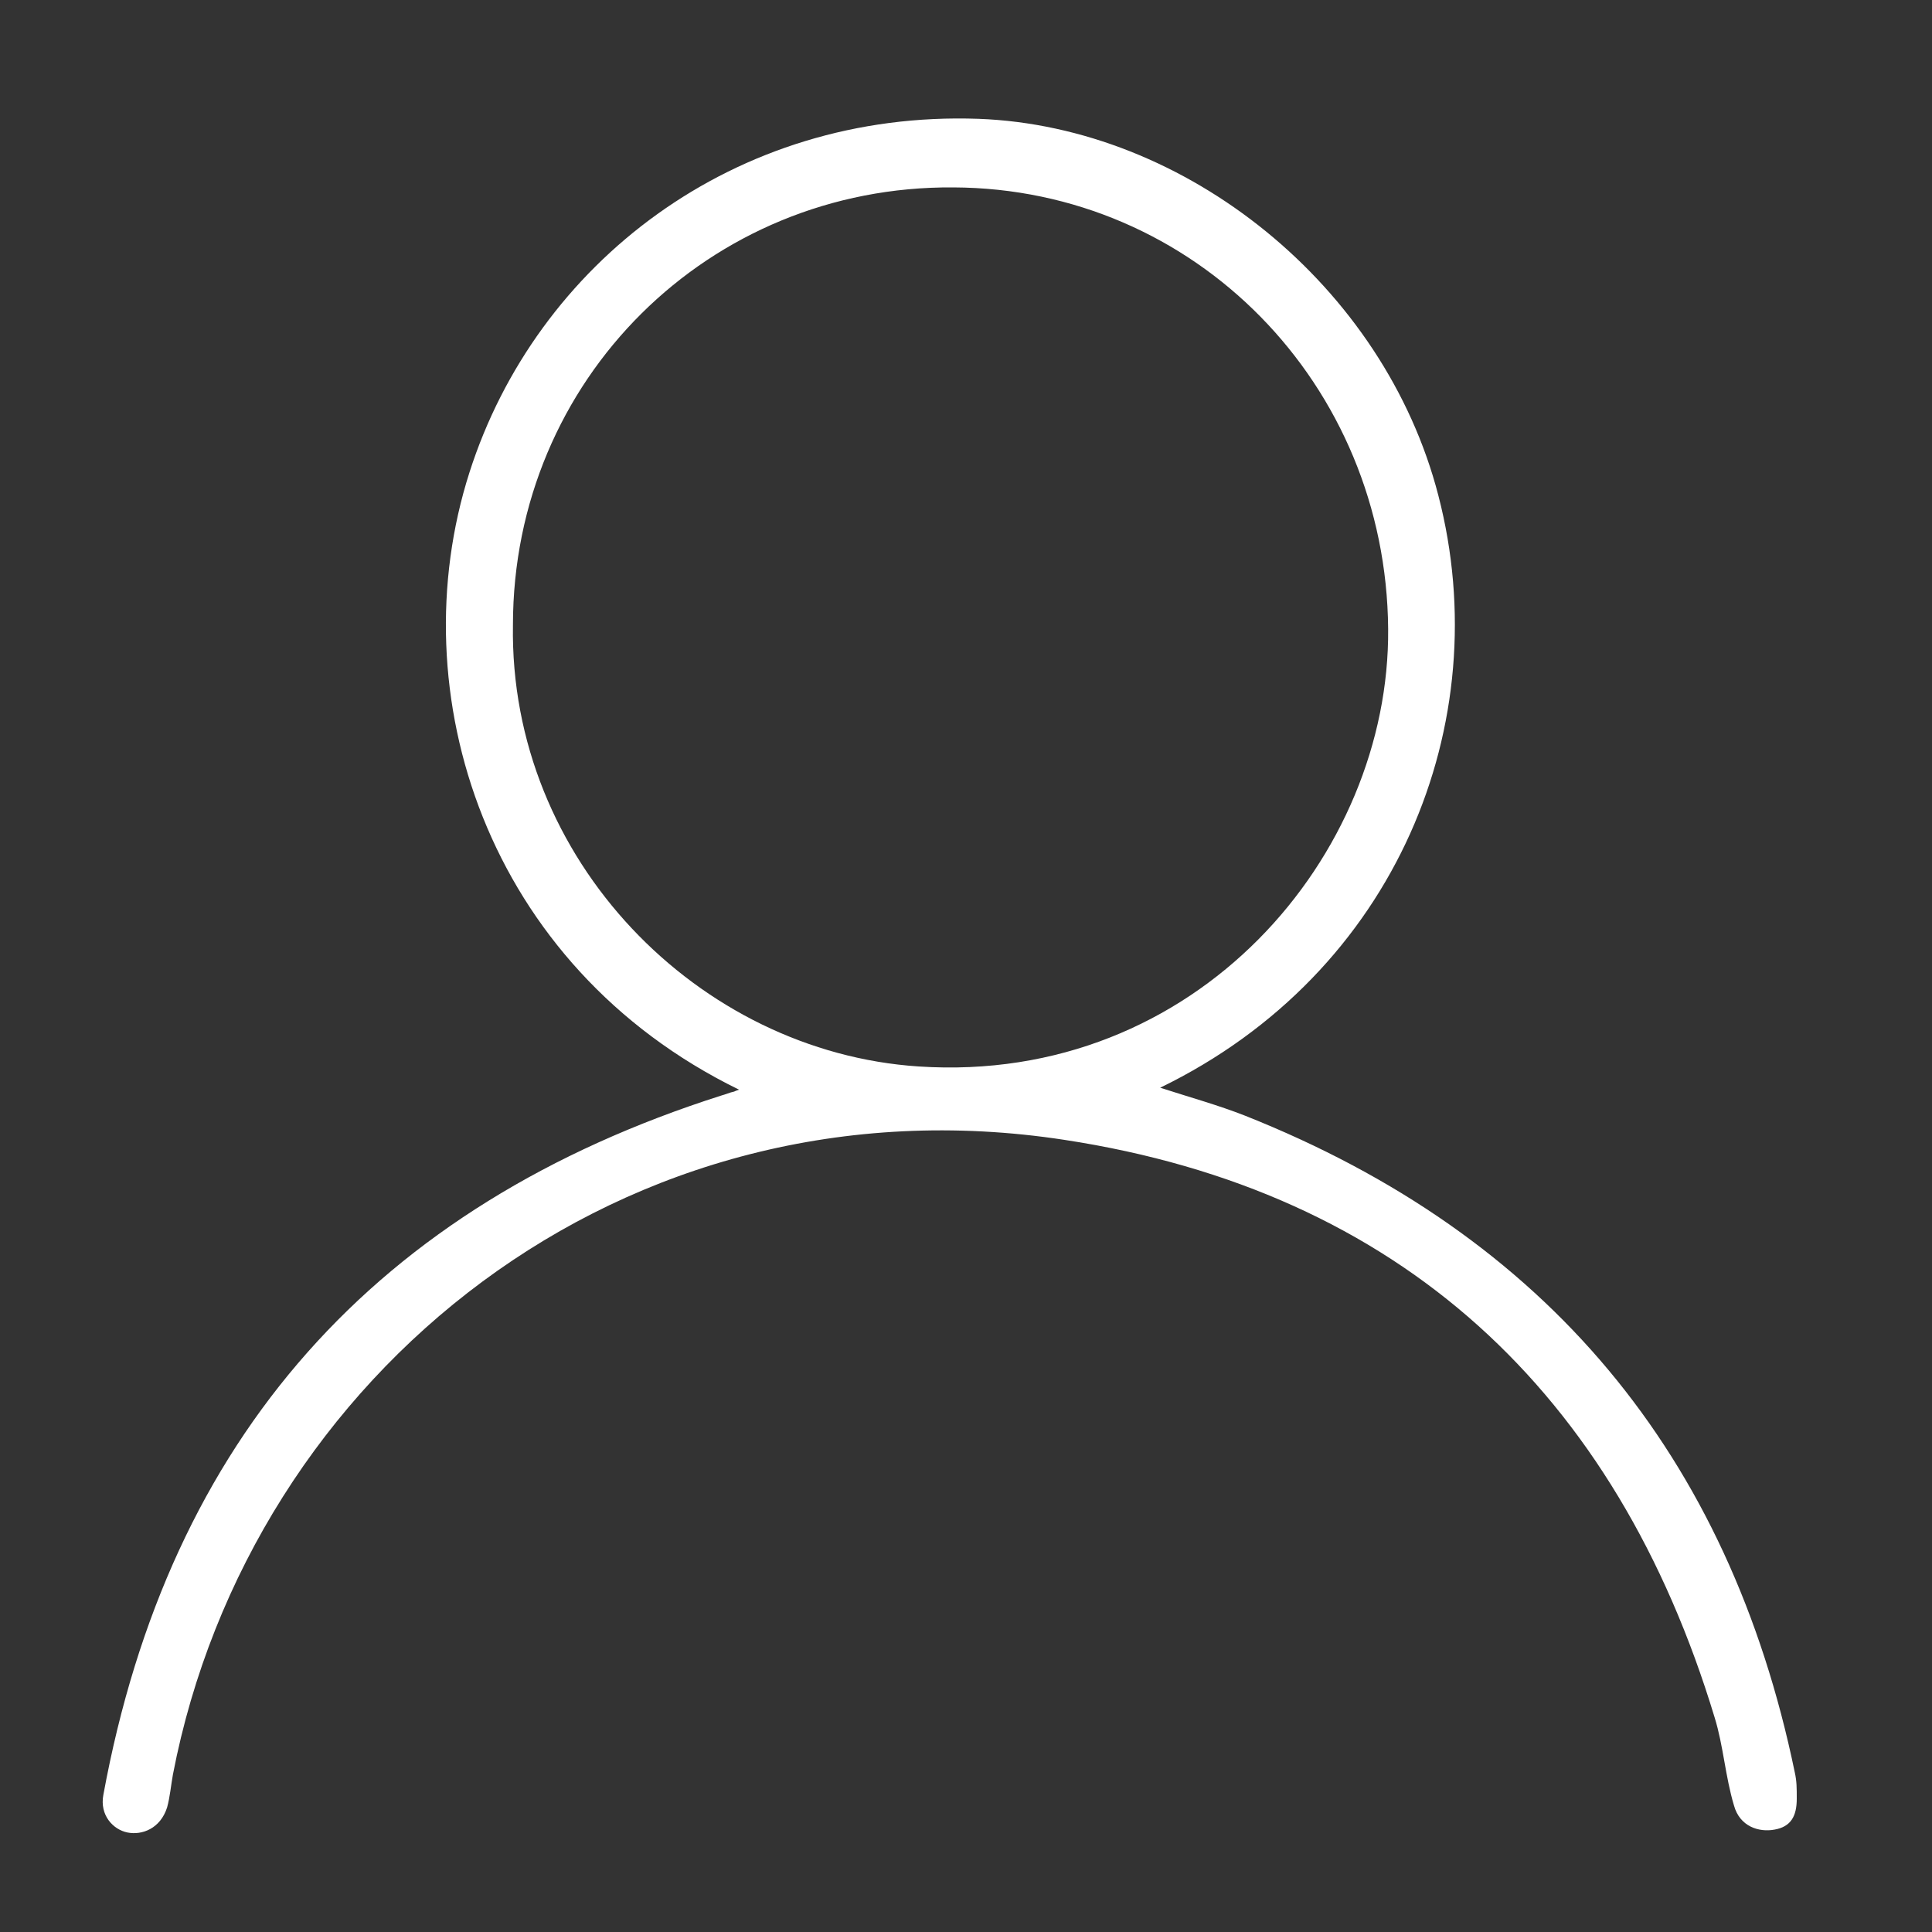
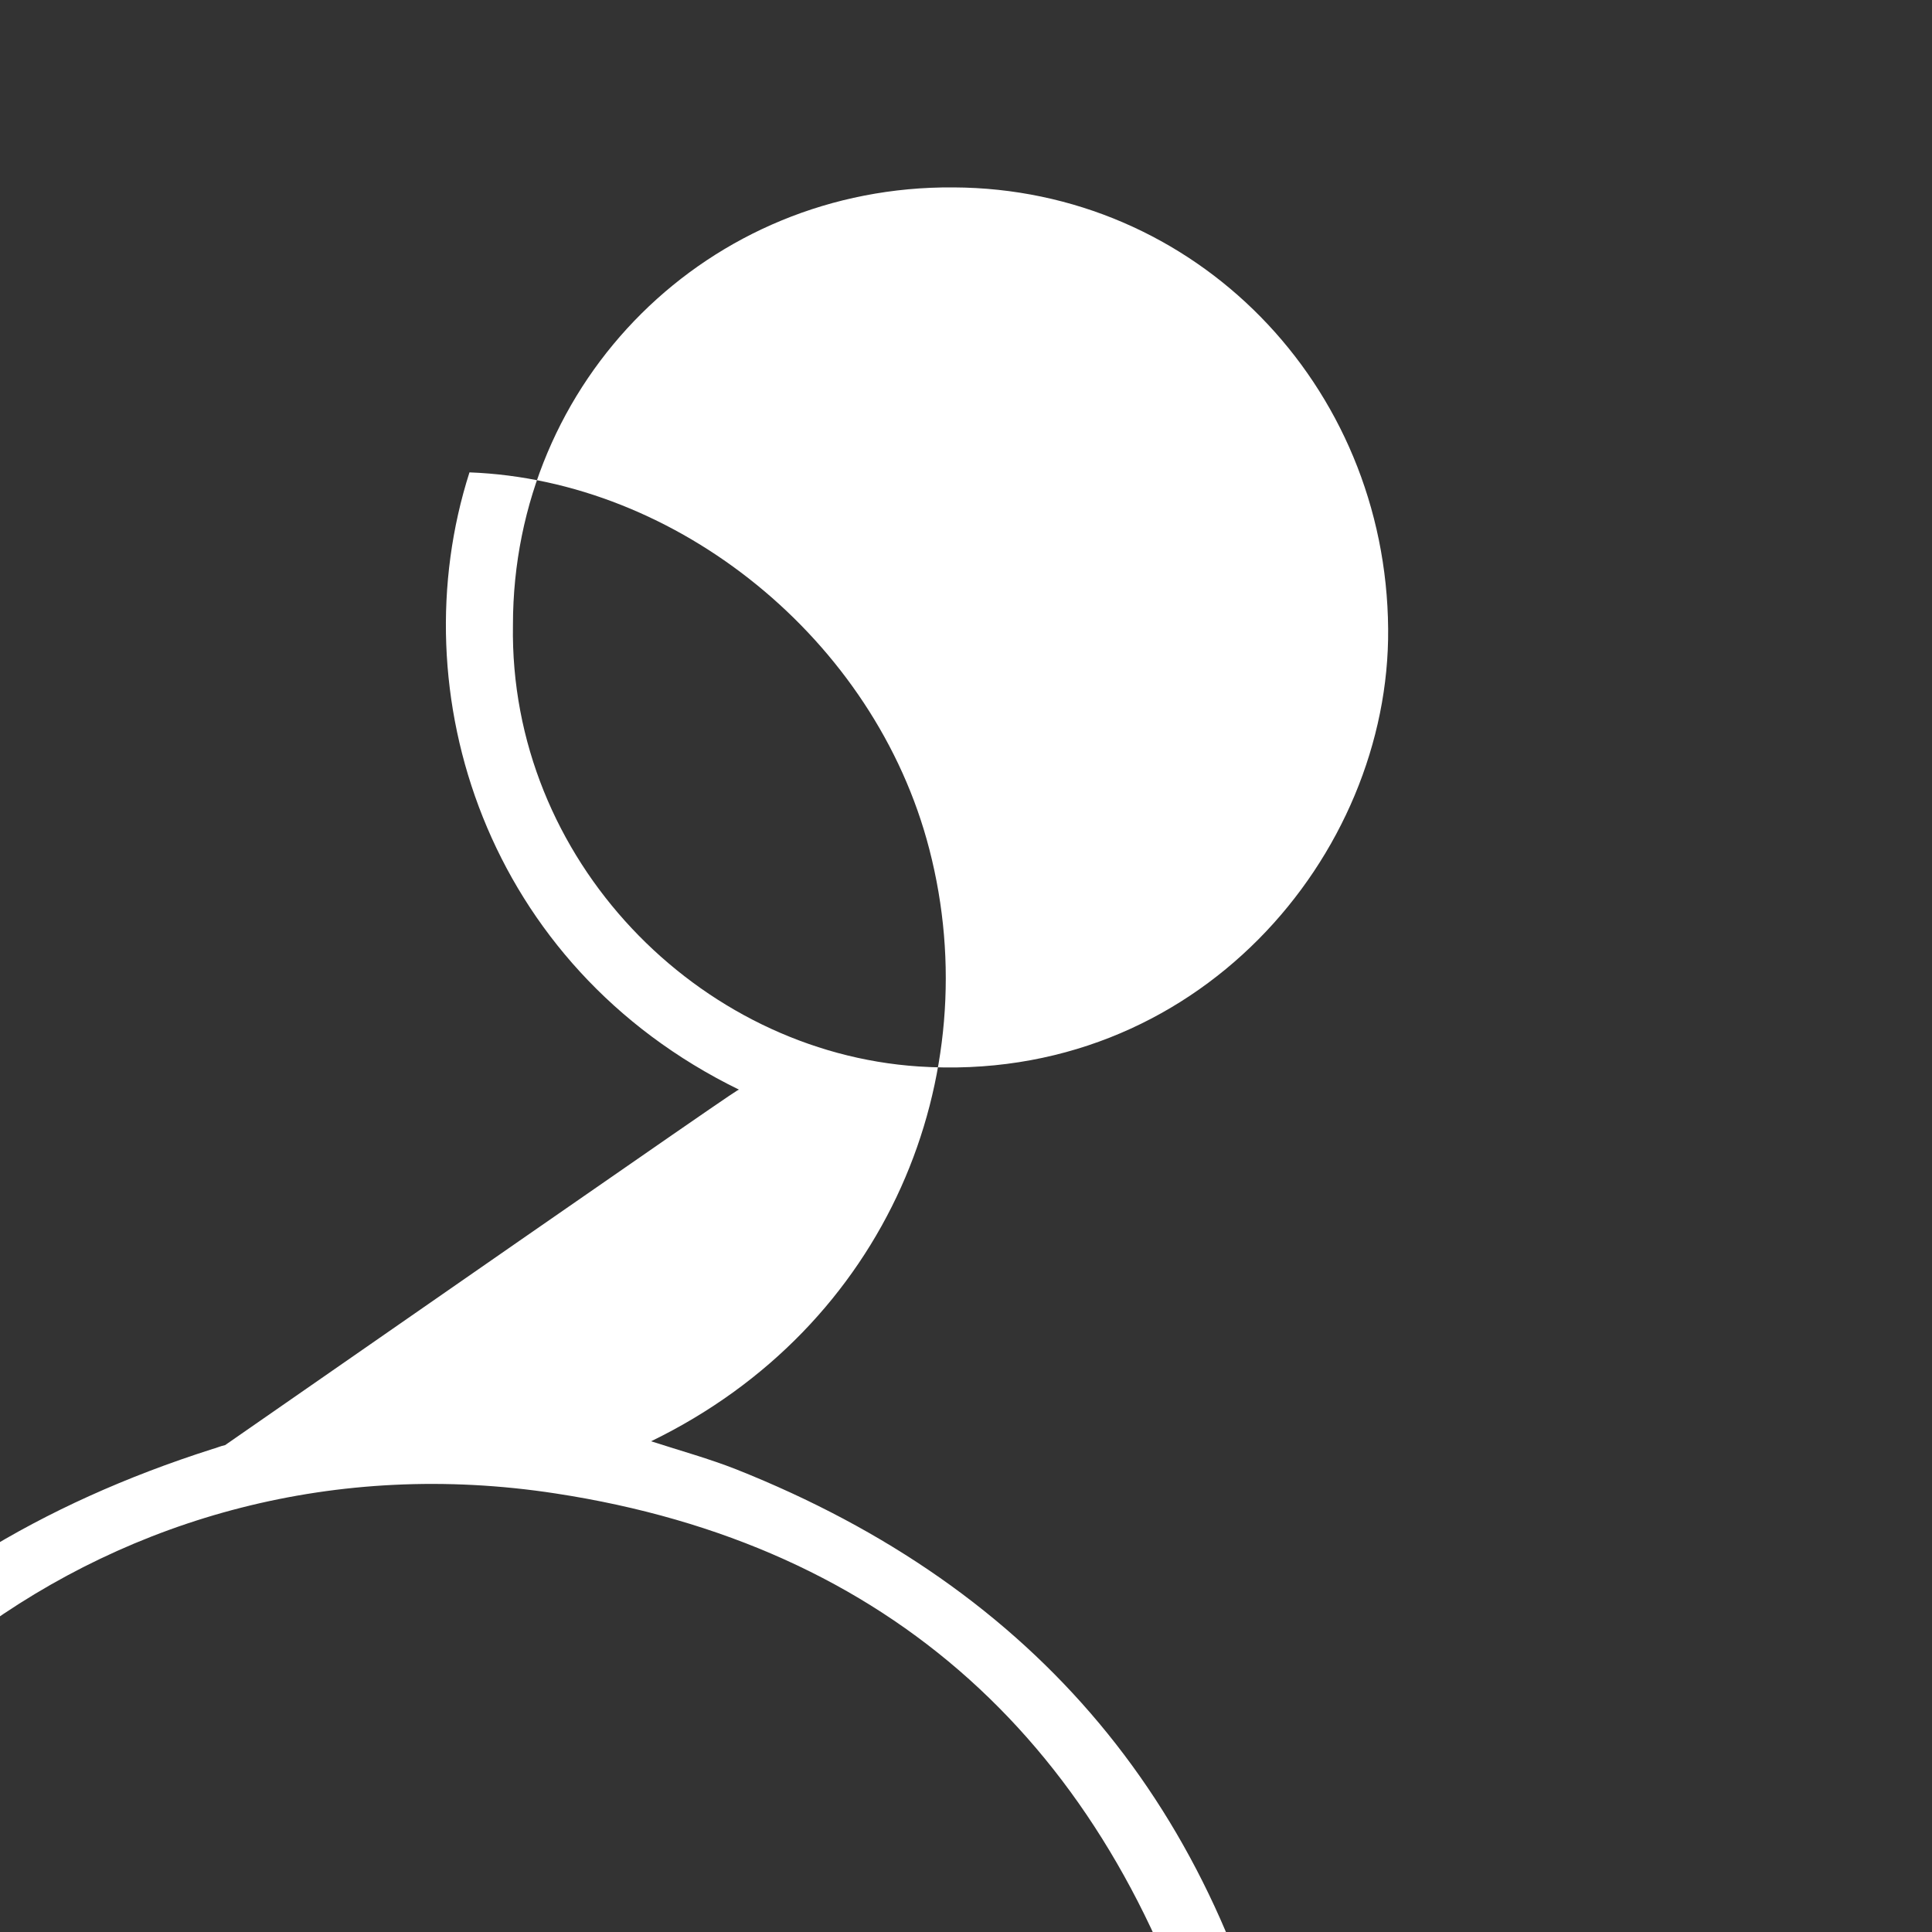
<svg xmlns="http://www.w3.org/2000/svg" version="1.1" id="Calque_1" x="0px" y="0px" viewBox="0 0 200 200" style="enable-background:new 0 0 200 200;" xml:space="preserve">
  <rect x="0" y="0" width="200" height="200" fill="#333333" stroke="none" />
  <style type="text/css">
	.st0{fill:#FFFFFF;}
</style>
-   <path class="st0" d="M76.5,112.8C50.3,100,41.3,71.7,48.6,48.9c6.9-21.6,27.4-37.5,52.7-36.6c21.5,0.8,42,17.3,47.6,39  c6.1,23.5-4.3,49.4-28.8,61.3c3.1,1,6,1.8,8.8,2.9c31.2,12.4,50.1,35.1,56.9,68c0.2,0.9,0.2,1.6,0.2,2.7c0,1.8-0.6,2.9-2.3,3.2  c-1.6,0.3-3.6-0.3-4.2-2.5c-0.9-3-1.1-6.2-2-9.1c-10.2-33.7-32.6-54.5-67.3-59.8c-45.6-7-84.3,24.2-92.3,65.7  c-0.2,1.1-0.3,2.3-0.6,3.4c-0.7,2.2-2.6,2.9-4.1,2.6c-1.5-0.3-2.9-1.8-2.5-3.9c6.8-37,28.2-61,64-72.4c0.4-0.1,0.8-0.3,1.3-0.4  C76,113,76.2,112.9,76.5,112.8L76.5,112.8z M53.1,64.7c-0.4,24.3,19.2,44.2,42,45.7c28.8,1.9,48.8-21.9,48.6-45.3  c-0.2-25.3-20-45.6-45-45.7C73.4,19.2,53.1,39.3,53.1,64.7L53.1,64.7z" />
+   <path class="st0" d="M76.5,112.8C50.3,100,41.3,71.7,48.6,48.9c21.5,0.8,42,17.3,47.6,39  c6.1,23.5-4.3,49.4-28.8,61.3c3.1,1,6,1.8,8.8,2.9c31.2,12.4,50.1,35.1,56.9,68c0.2,0.9,0.2,1.6,0.2,2.7c0,1.8-0.6,2.9-2.3,3.2  c-1.6,0.3-3.6-0.3-4.2-2.5c-0.9-3-1.1-6.2-2-9.1c-10.2-33.7-32.6-54.5-67.3-59.8c-45.6-7-84.3,24.2-92.3,65.7  c-0.2,1.1-0.3,2.3-0.6,3.4c-0.7,2.2-2.6,2.9-4.1,2.6c-1.5-0.3-2.9-1.8-2.5-3.9c6.8-37,28.2-61,64-72.4c0.4-0.1,0.8-0.3,1.3-0.4  C76,113,76.2,112.9,76.5,112.8L76.5,112.8z M53.1,64.7c-0.4,24.3,19.2,44.2,42,45.7c28.8,1.9,48.8-21.9,48.6-45.3  c-0.2-25.3-20-45.6-45-45.7C73.4,19.2,53.1,39.3,53.1,64.7L53.1,64.7z" />
</svg>